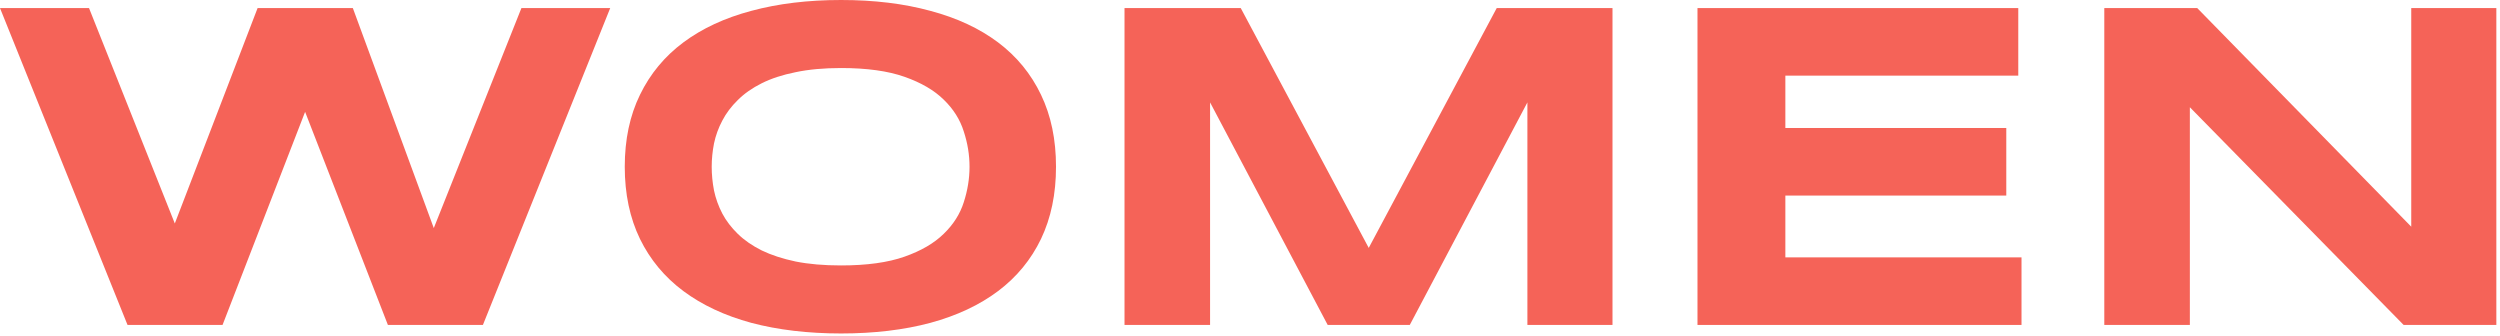
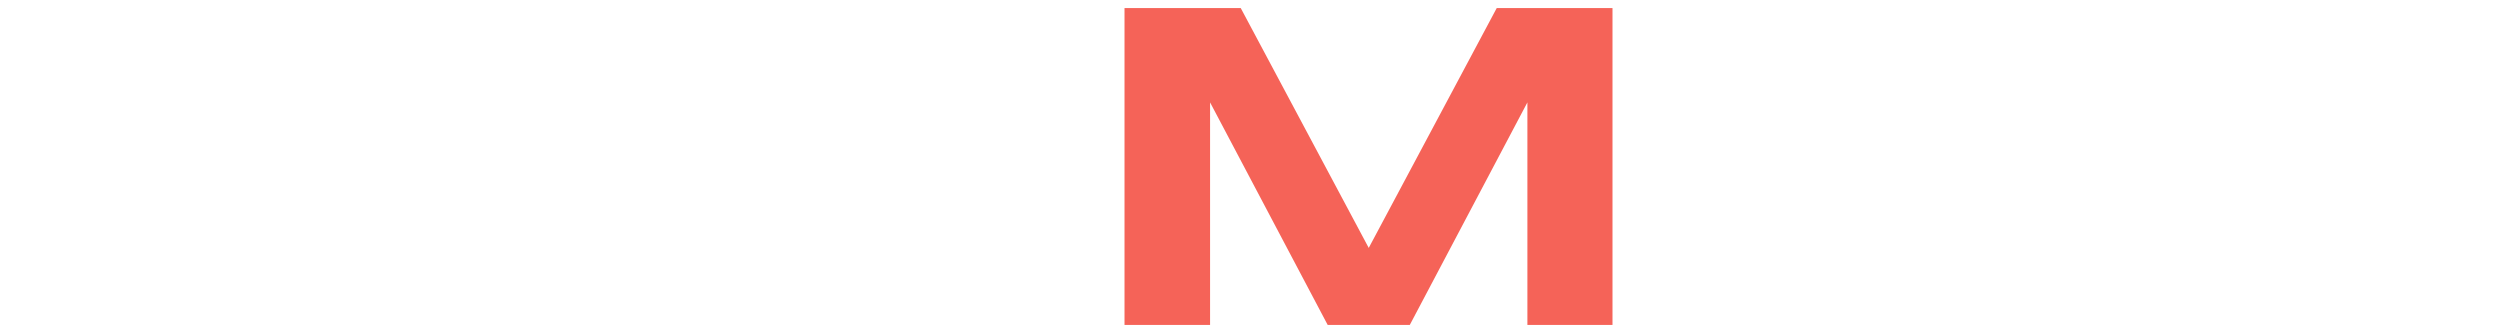
<svg xmlns="http://www.w3.org/2000/svg" width="498" height="67" viewBox="0 0 498 67" fill="none">
-   <path d="M70.286 1.608L86.411 45.433L103.867 1.608H121.554L96.196 64.728H77.269L60.777 22.28L44.331 64.728H25.404L0 1.608H17.732L34.822 44.515L51.313 1.608H70.286Z" fill="#F56358" />
-   <path d="M210.357 33.214C210.357 38.634 209.362 43.427 207.371 47.593C205.38 51.727 202.532 55.188 198.826 57.975C195.121 60.762 190.619 62.875 185.32 64.314C180.053 65.723 174.127 66.427 167.542 66.427C160.958 66.427 155.001 65.723 149.672 64.314C144.374 62.875 139.856 60.762 136.12 57.975C132.384 55.188 129.505 51.727 127.484 47.593C125.462 43.427 124.452 38.634 124.452 33.214C124.452 27.793 125.462 23.015 127.484 18.881C129.505 14.716 132.384 11.24 136.12 8.453C139.856 5.666 144.374 3.568 149.672 2.159C155.001 0.72 160.958 0 167.542 0C174.127 0 180.053 0.72 185.32 2.159C190.619 3.568 195.121 5.666 198.826 8.453C202.532 11.24 205.38 14.716 207.371 18.881C209.362 23.015 210.357 27.793 210.357 33.214ZM193.13 33.214C193.13 30.855 192.747 28.513 191.982 26.185C191.246 23.827 189.914 21.714 187.985 19.846C186.086 17.977 183.483 16.461 180.175 15.298C176.868 14.134 172.657 13.552 167.542 13.552C164.112 13.552 161.095 13.828 158.492 14.379C155.889 14.899 153.638 15.634 151.739 16.584C149.84 17.533 148.248 18.651 146.962 19.937C145.675 21.193 144.649 22.556 143.884 24.026C143.118 25.465 142.567 26.981 142.23 28.574C141.924 30.136 141.771 31.682 141.771 33.214C141.771 34.776 141.924 36.353 142.23 37.945C142.567 39.538 143.118 41.069 143.884 42.539C144.649 43.979 145.675 45.326 146.962 46.582C148.248 47.837 149.84 48.94 151.739 49.889C153.638 50.808 155.889 51.543 158.492 52.094C161.095 52.615 164.112 52.875 167.542 52.875C172.657 52.875 176.868 52.294 180.175 51.13C183.483 49.966 186.086 48.45 187.985 46.582C189.914 44.714 191.246 42.616 191.982 40.288C192.747 37.93 193.13 35.572 193.13 33.214Z" fill="#F56358" />
  <path d="M304.258 64.728V20.397L280.829 64.728H264.475L241.046 20.397V64.728H224.003V1.608H247.156L272.652 49.384L298.148 1.608H321.209V64.728H304.258Z" fill="#F56358" />
-   <path d="M338.14 64.728V1.608H402.041V15.068H355.643V25.496H399.652V38.956H355.643V51.268H402.684V64.728H338.14Z" fill="#F56358" />
-   <path d="M478.804 64.728L436.219 21.361V64.728H419.176V1.608H437.689L480.32 45.158V1.608H497.272V64.728H478.804Z" fill="#F56358" />
</svg>